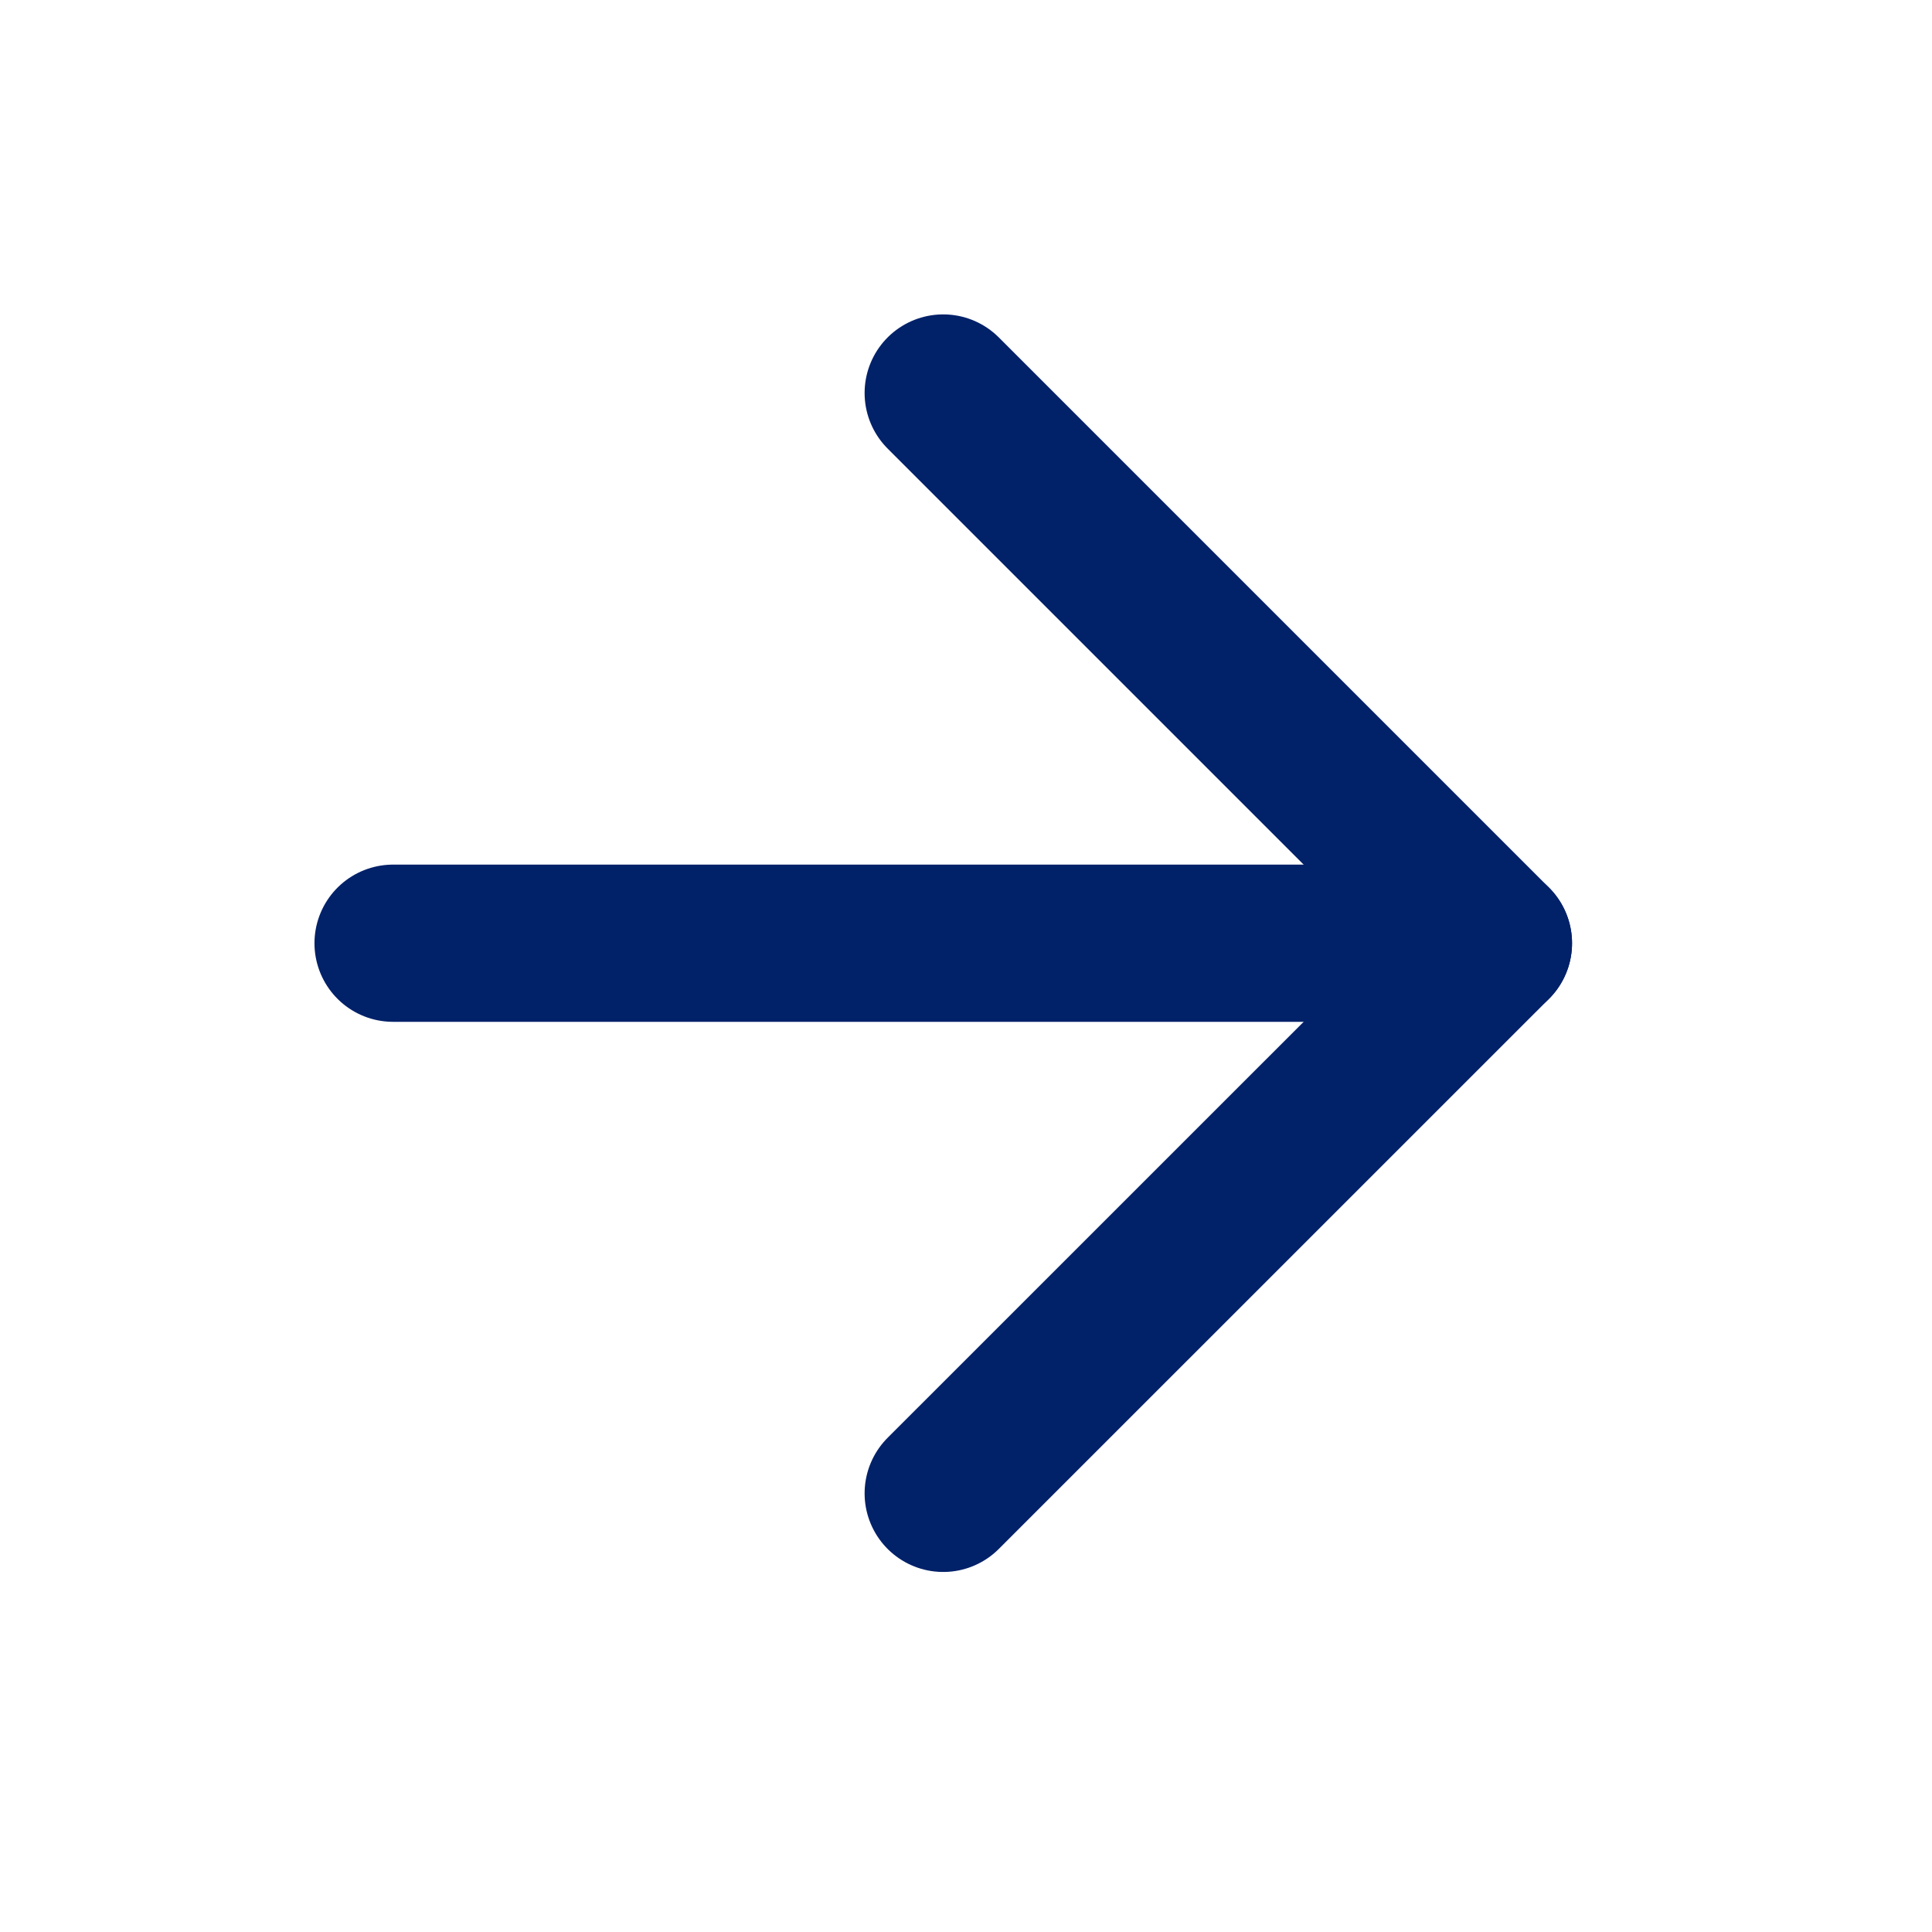
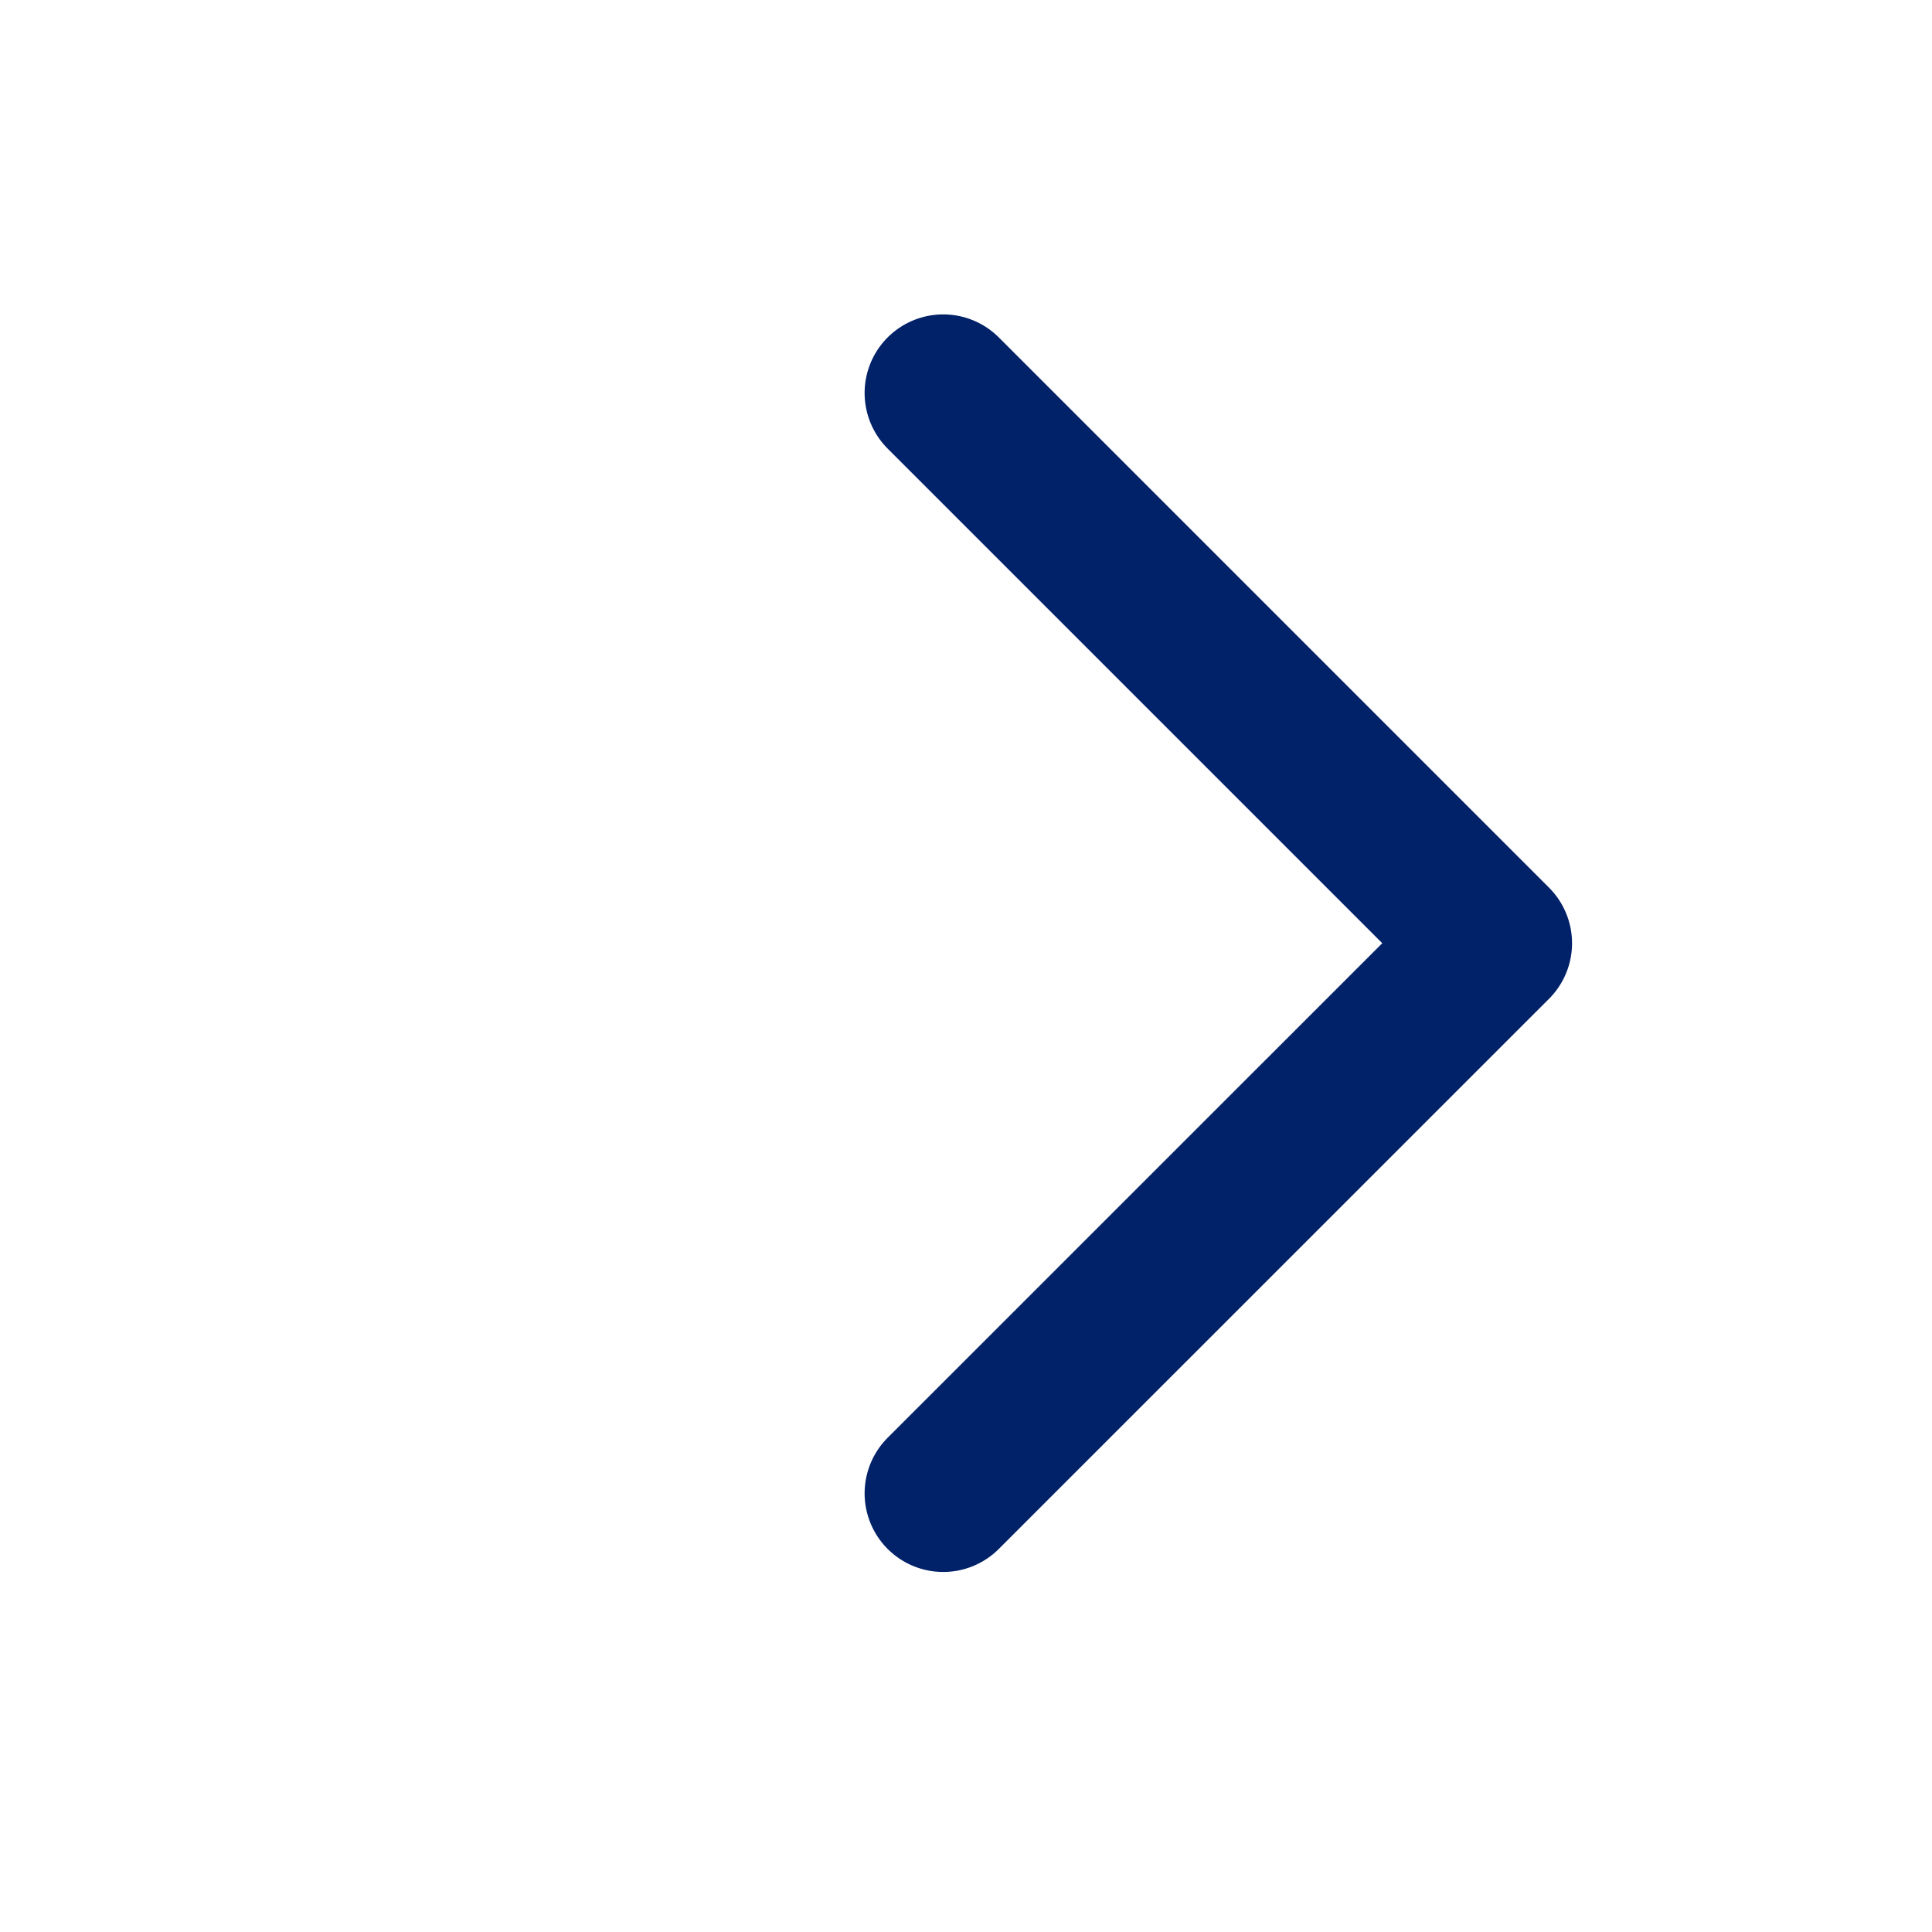
<svg xmlns="http://www.w3.org/2000/svg" width="24" height="24" viewBox="0 0 24 24" fill="none">
-   <path d="M4.883 11.717H18.552" stroke="#012169" stroke-width="1.953" stroke-linecap="round" stroke-linejoin="round" />
  <path d="M11.717 4.882L18.552 11.717L11.717 18.551" stroke="#012169" stroke-width="1.953" stroke-linecap="round" stroke-linejoin="round" />
</svg>